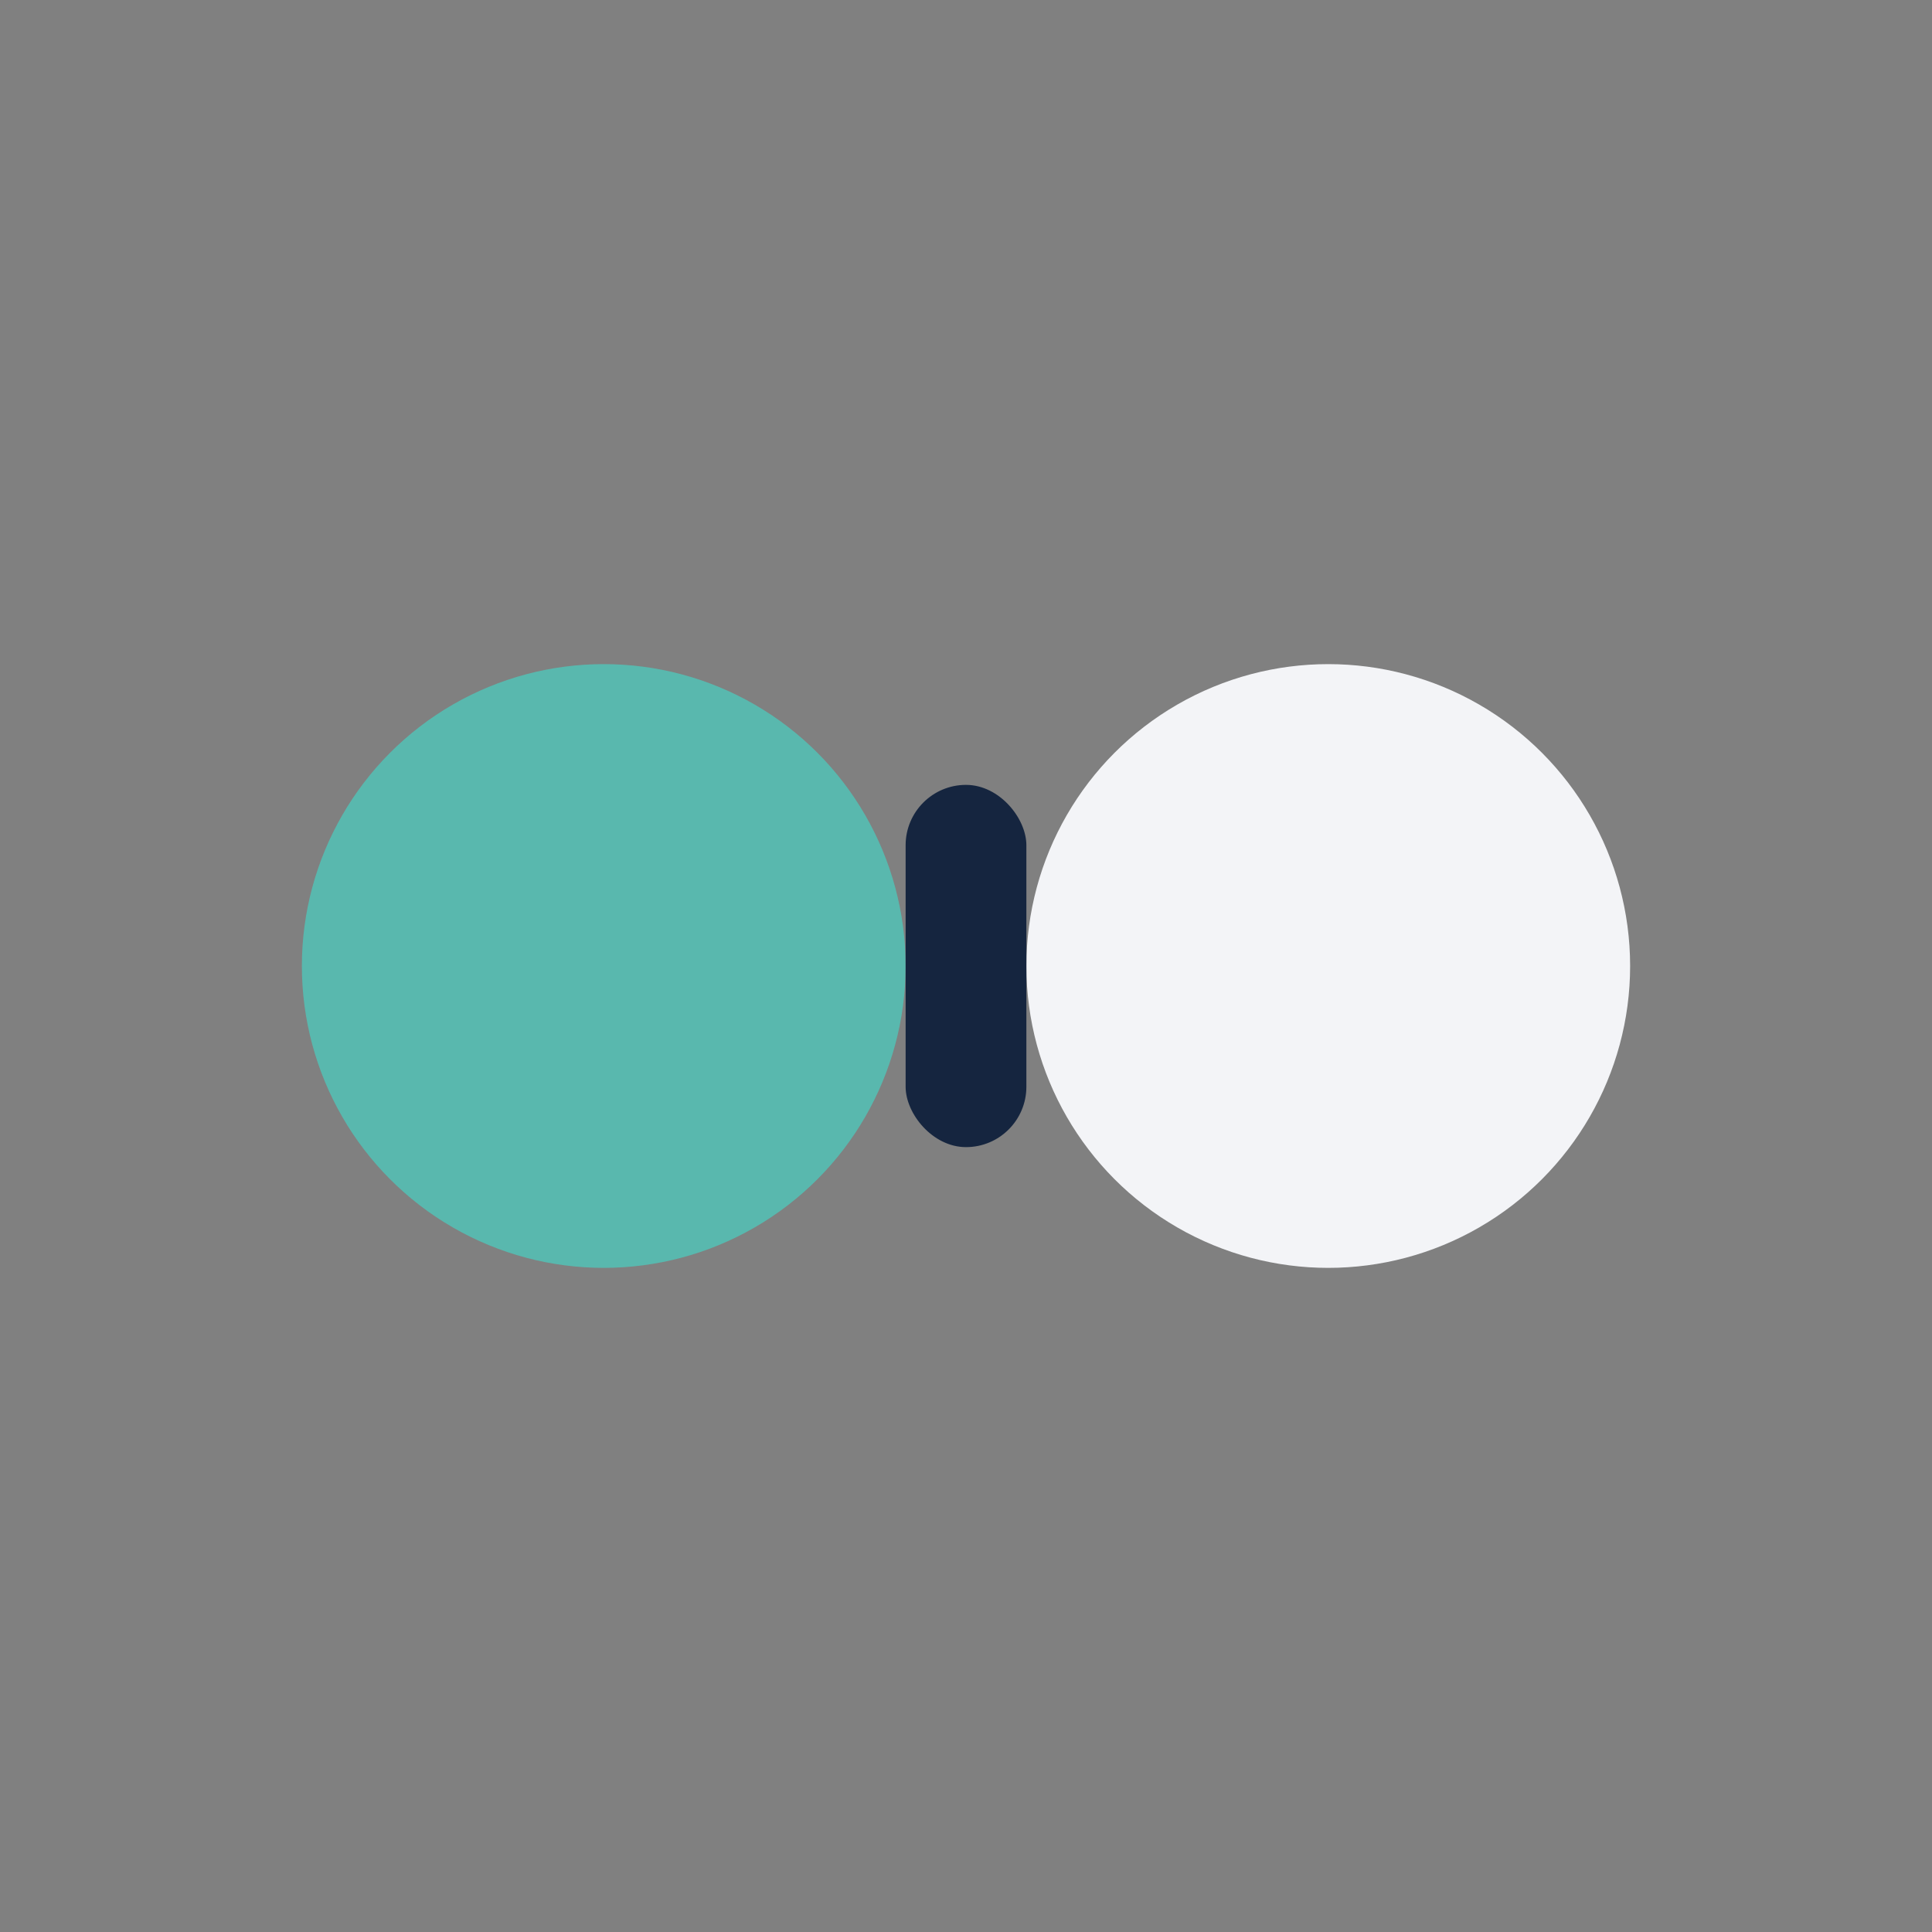
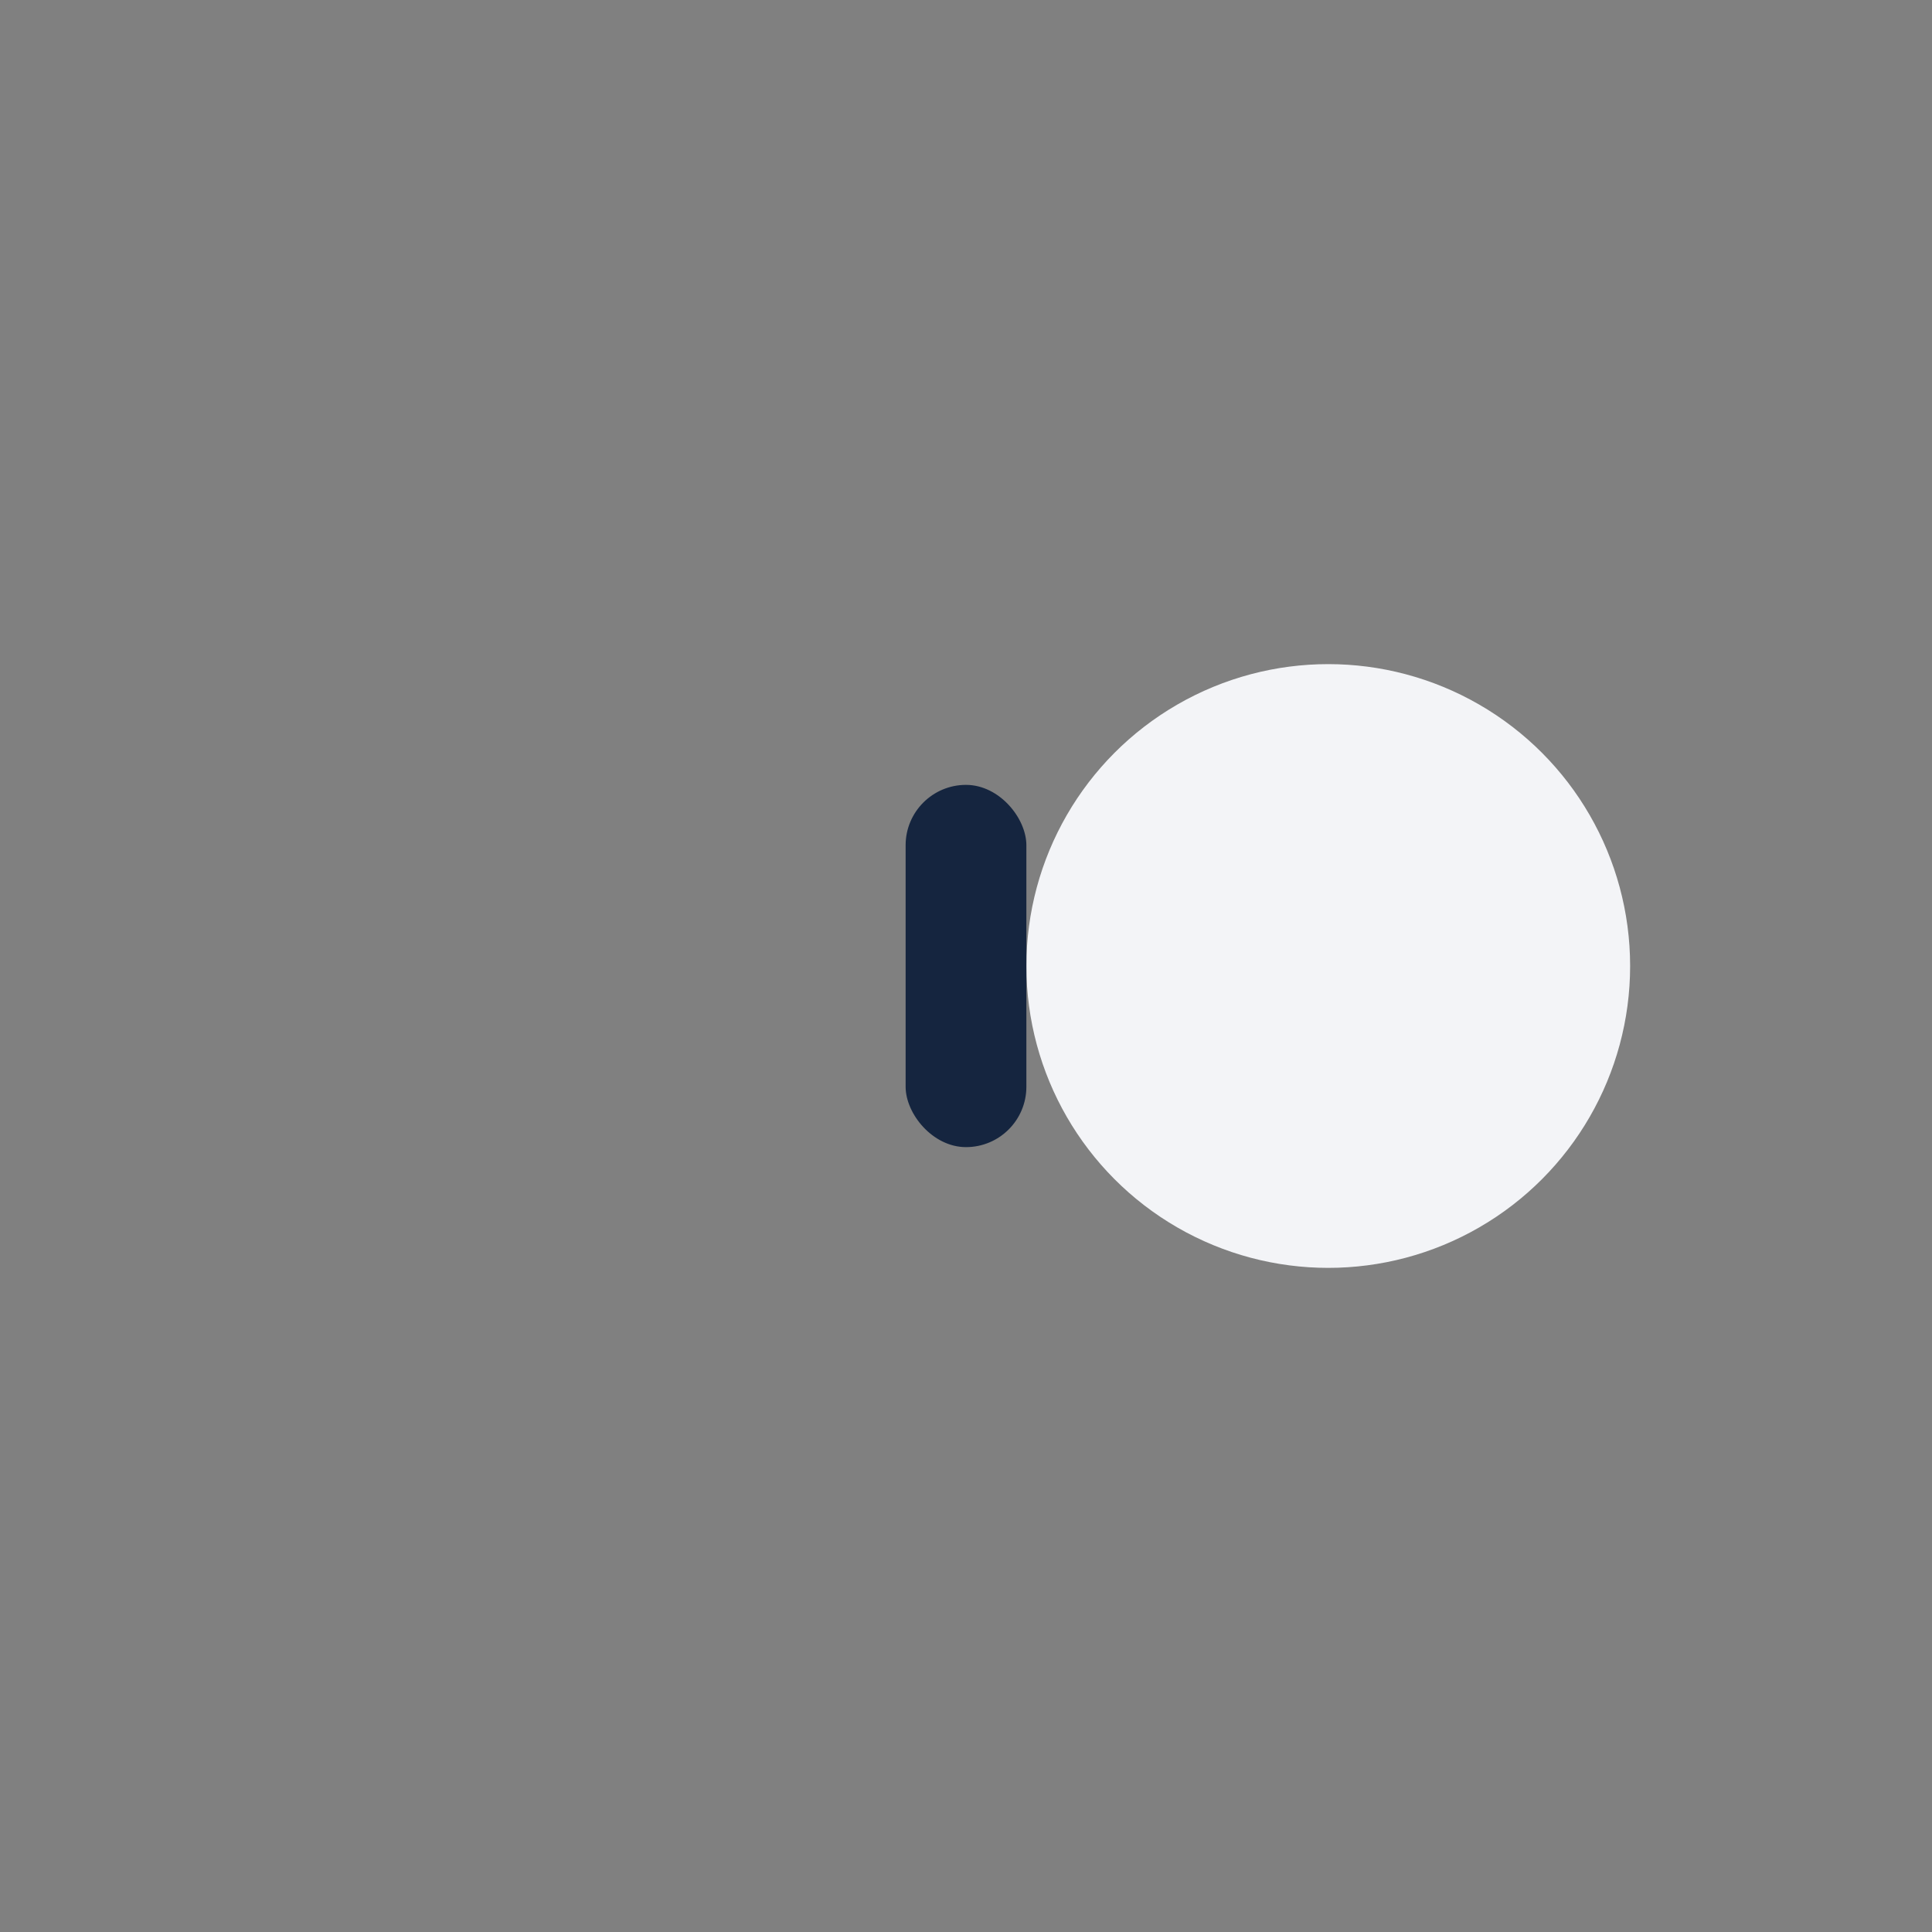
<svg xmlns="http://www.w3.org/2000/svg" width="32" height="32" viewBox="0 0 32 32">
  <rect x="0" y="0" width="32" height="32" fill="#808080" stroke="none" />
-   <circle cx="10" cy="16" r="5" fill="#59B8AE" />
  <circle cx="22" cy="16" r="5" fill="#F3F4F7" />
  <rect x="15" y="13" width="2" height="6" rx="1" fill="#15253F" />
</svg>